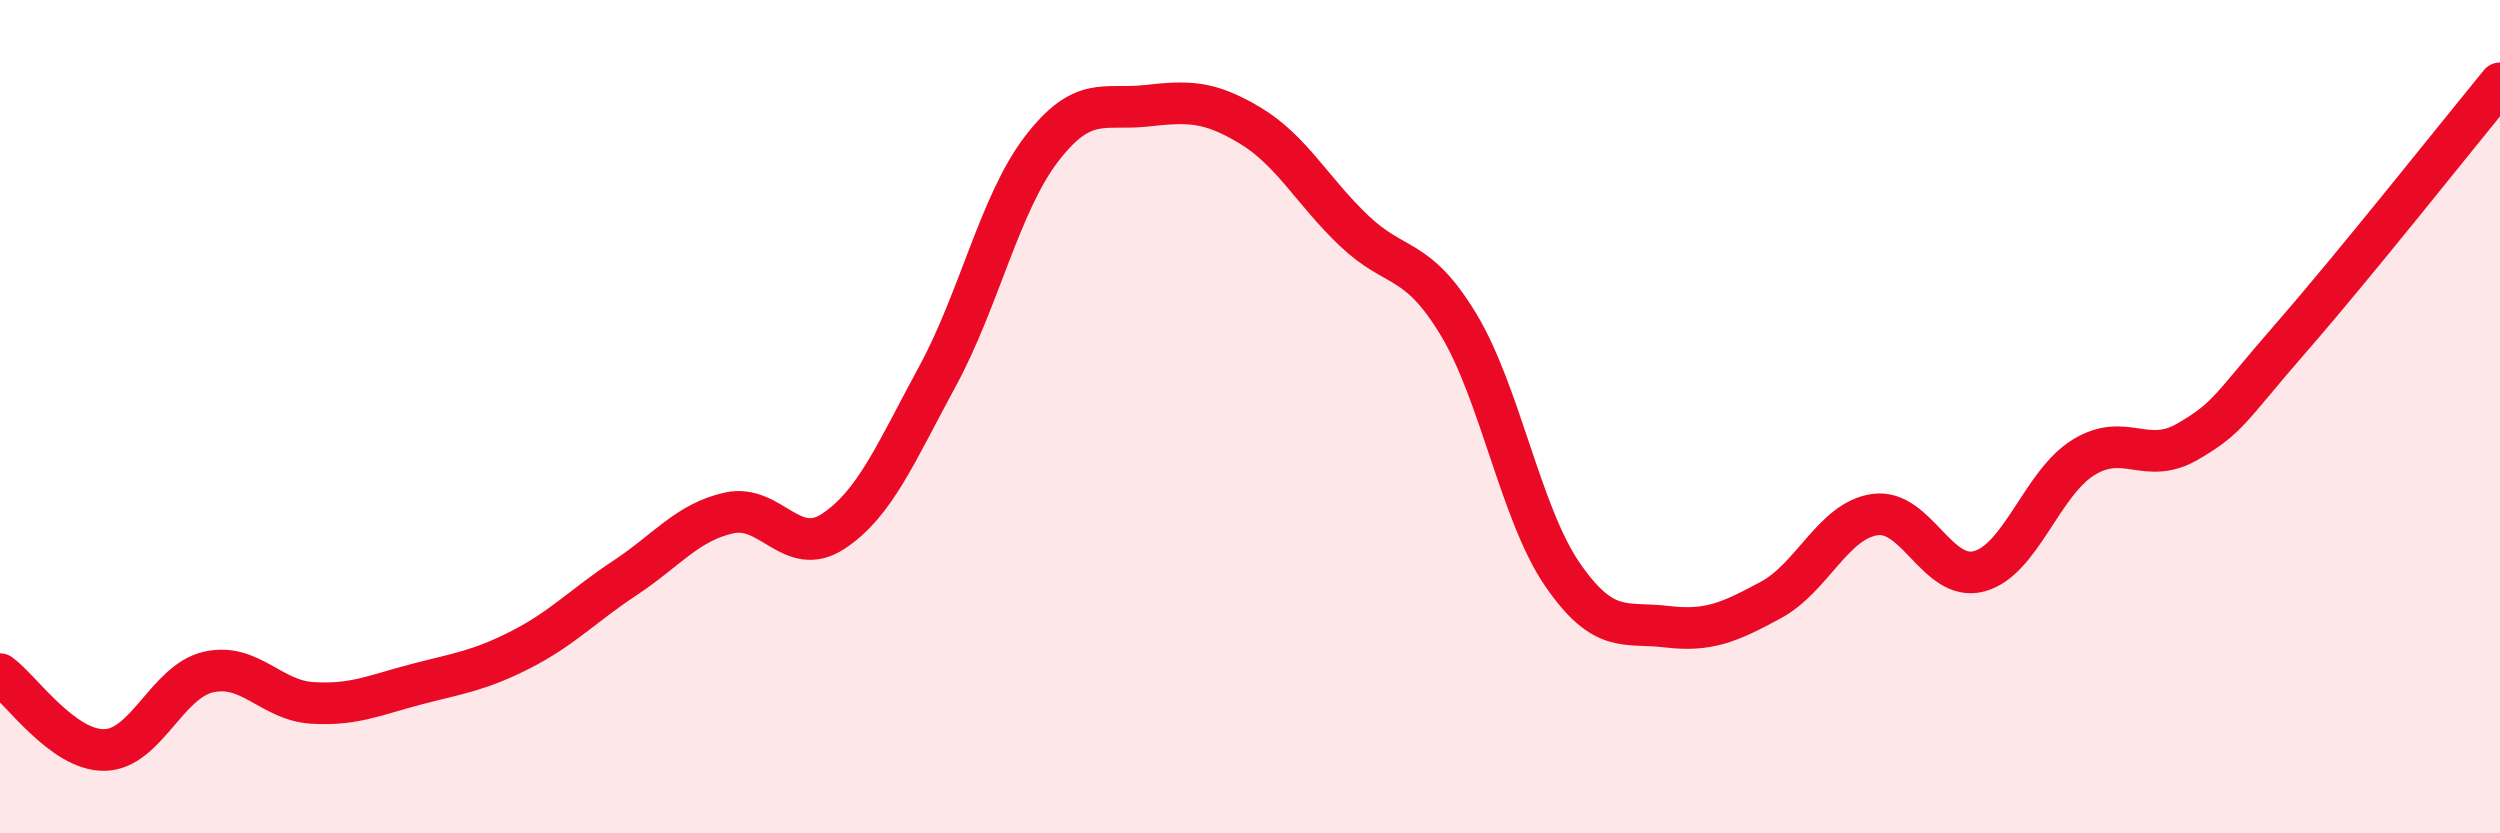
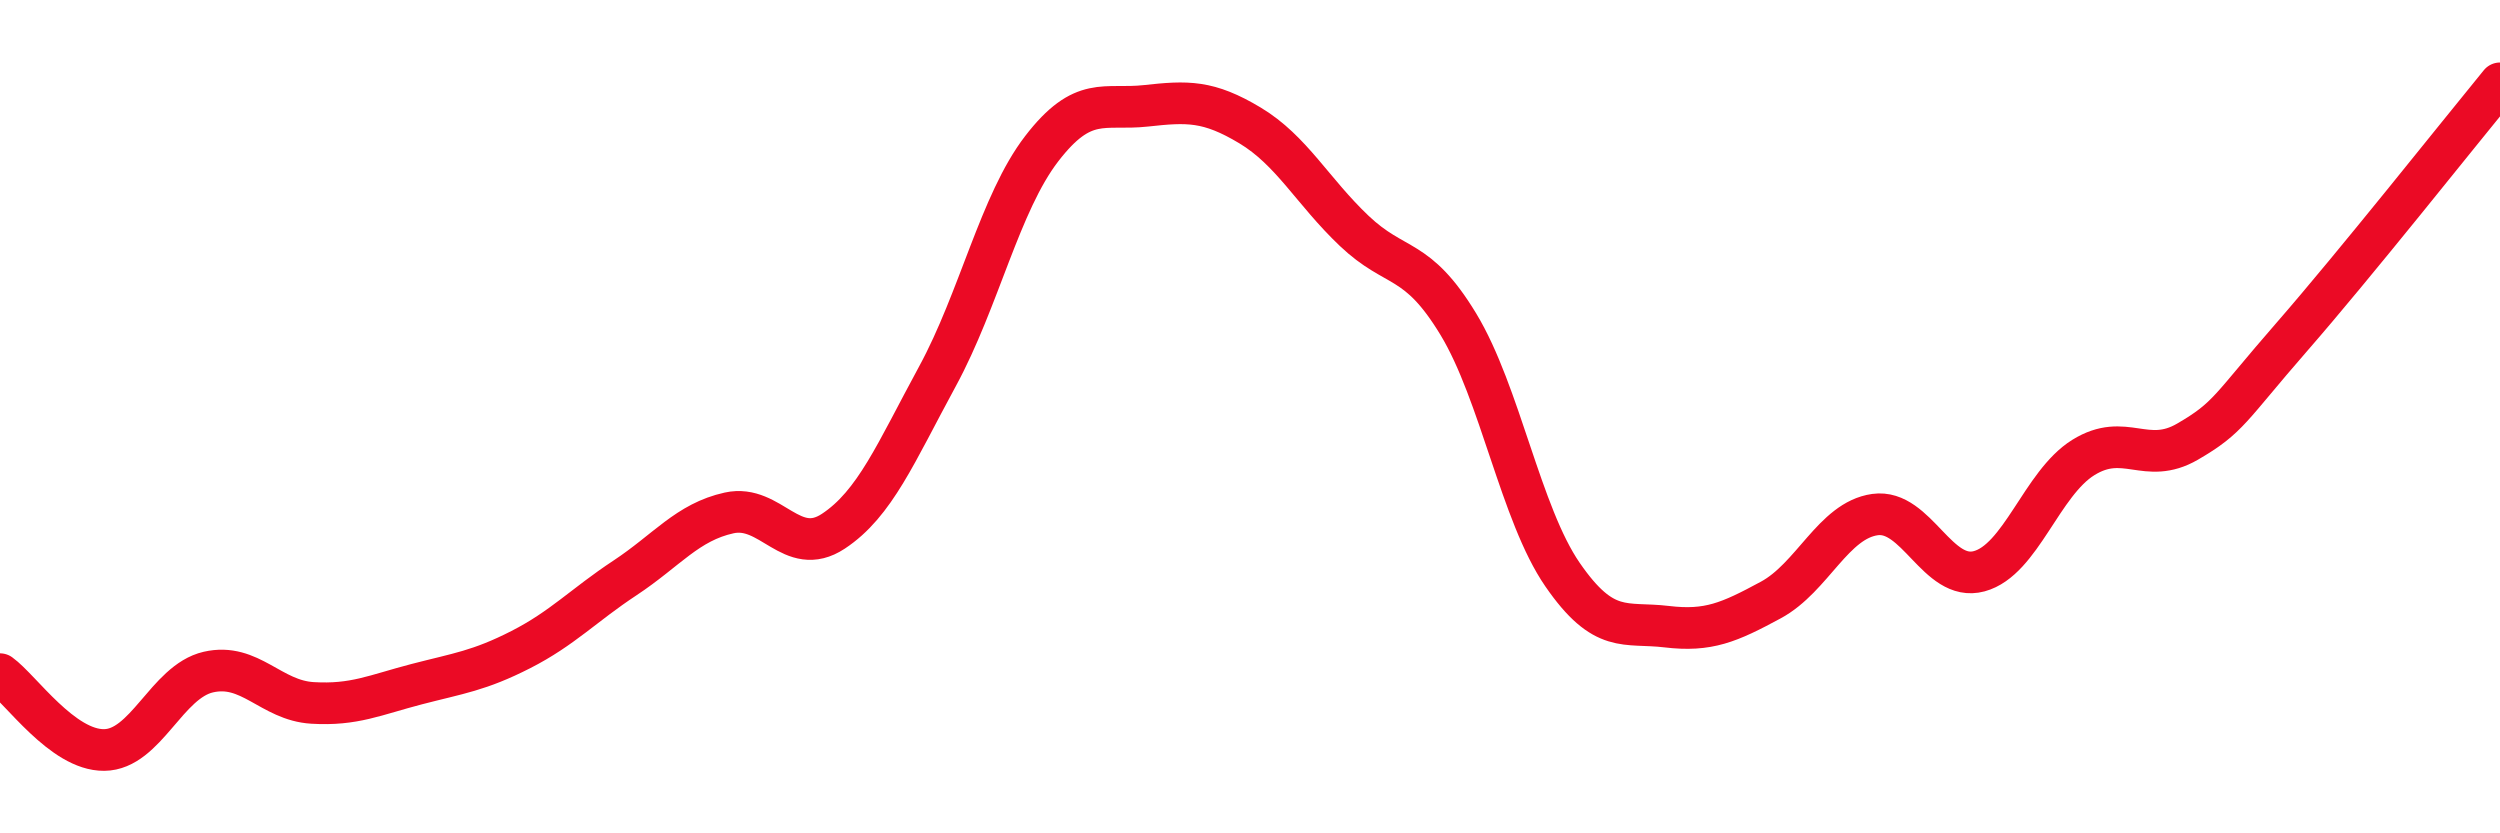
<svg xmlns="http://www.w3.org/2000/svg" width="60" height="20" viewBox="0 0 60 20">
-   <path d="M 0,16.18 C 0.5,16.54 1.5,18.01 2.5,18 C 3.5,17.99 4,16.36 5,16.13 C 6,15.9 6.5,16.81 7.5,16.87 C 8.5,16.93 9,16.68 10,16.42 C 11,16.16 11.5,16.1 12.5,15.59 C 13.5,15.08 14,14.53 15,13.87 C 16,13.21 16.5,12.53 17.5,12.31 C 18.5,12.09 19,13.41 20,12.75 C 21,12.09 21.5,10.87 22.5,9.03 C 23.5,7.19 24,4.87 25,3.57 C 26,2.27 26.5,2.65 27.5,2.54 C 28.5,2.43 29,2.41 30,3.01 C 31,3.61 31.5,4.59 32.5,5.54 C 33.5,6.49 34,6.13 35,7.78 C 36,9.43 36.5,12.34 37.5,13.79 C 38.5,15.24 39,14.92 40,15.04 C 41,15.16 41.5,14.94 42.5,14.4 C 43.5,13.86 44,12.49 45,12.35 C 46,12.21 46.5,13.98 47.5,13.71 C 48.5,13.44 49,11.6 50,10.98 C 51,10.36 51.5,11.18 52.5,10.6 C 53.5,10.02 53.5,9.81 55,8.09 C 56.5,6.37 59,3.22 60,2L60 20L0 20Z" fill="#EB0A25" opacity="0.1" stroke-linecap="round" stroke-linejoin="round" />
  <path d="M 0,16.18 C 0.5,16.54 1.5,18.01 2.5,18 C 3.5,17.99 4,16.36 5,16.13 C 6,15.9 6.5,16.81 7.5,16.87 C 8.5,16.93 9,16.68 10,16.42 C 11,16.16 11.5,16.1 12.5,15.59 C 13.5,15.08 14,14.53 15,13.87 C 16,13.21 16.5,12.53 17.5,12.31 C 18.5,12.09 19,13.41 20,12.75 C 21,12.09 21.5,10.87 22.5,9.03 C 23.5,7.19 24,4.87 25,3.57 C 26,2.27 26.5,2.65 27.5,2.54 C 28.5,2.43 29,2.41 30,3.01 C 31,3.61 31.5,4.59 32.5,5.54 C 33.5,6.49 34,6.13 35,7.78 C 36,9.43 36.5,12.34 37.5,13.79 C 38.5,15.24 39,14.92 40,15.04 C 41,15.16 41.5,14.94 42.5,14.4 C 43.5,13.86 44,12.49 45,12.35 C 46,12.21 46.5,13.98 47.5,13.71 C 48.5,13.44 49,11.6 50,10.98 C 51,10.36 51.5,11.18 52.5,10.6 C 53.5,10.02 53.5,9.81 55,8.09 C 56.5,6.37 59,3.22 60,2" stroke="#EB0A25" stroke-width="1" fill="none" stroke-linecap="round" stroke-linejoin="round" />
</svg>